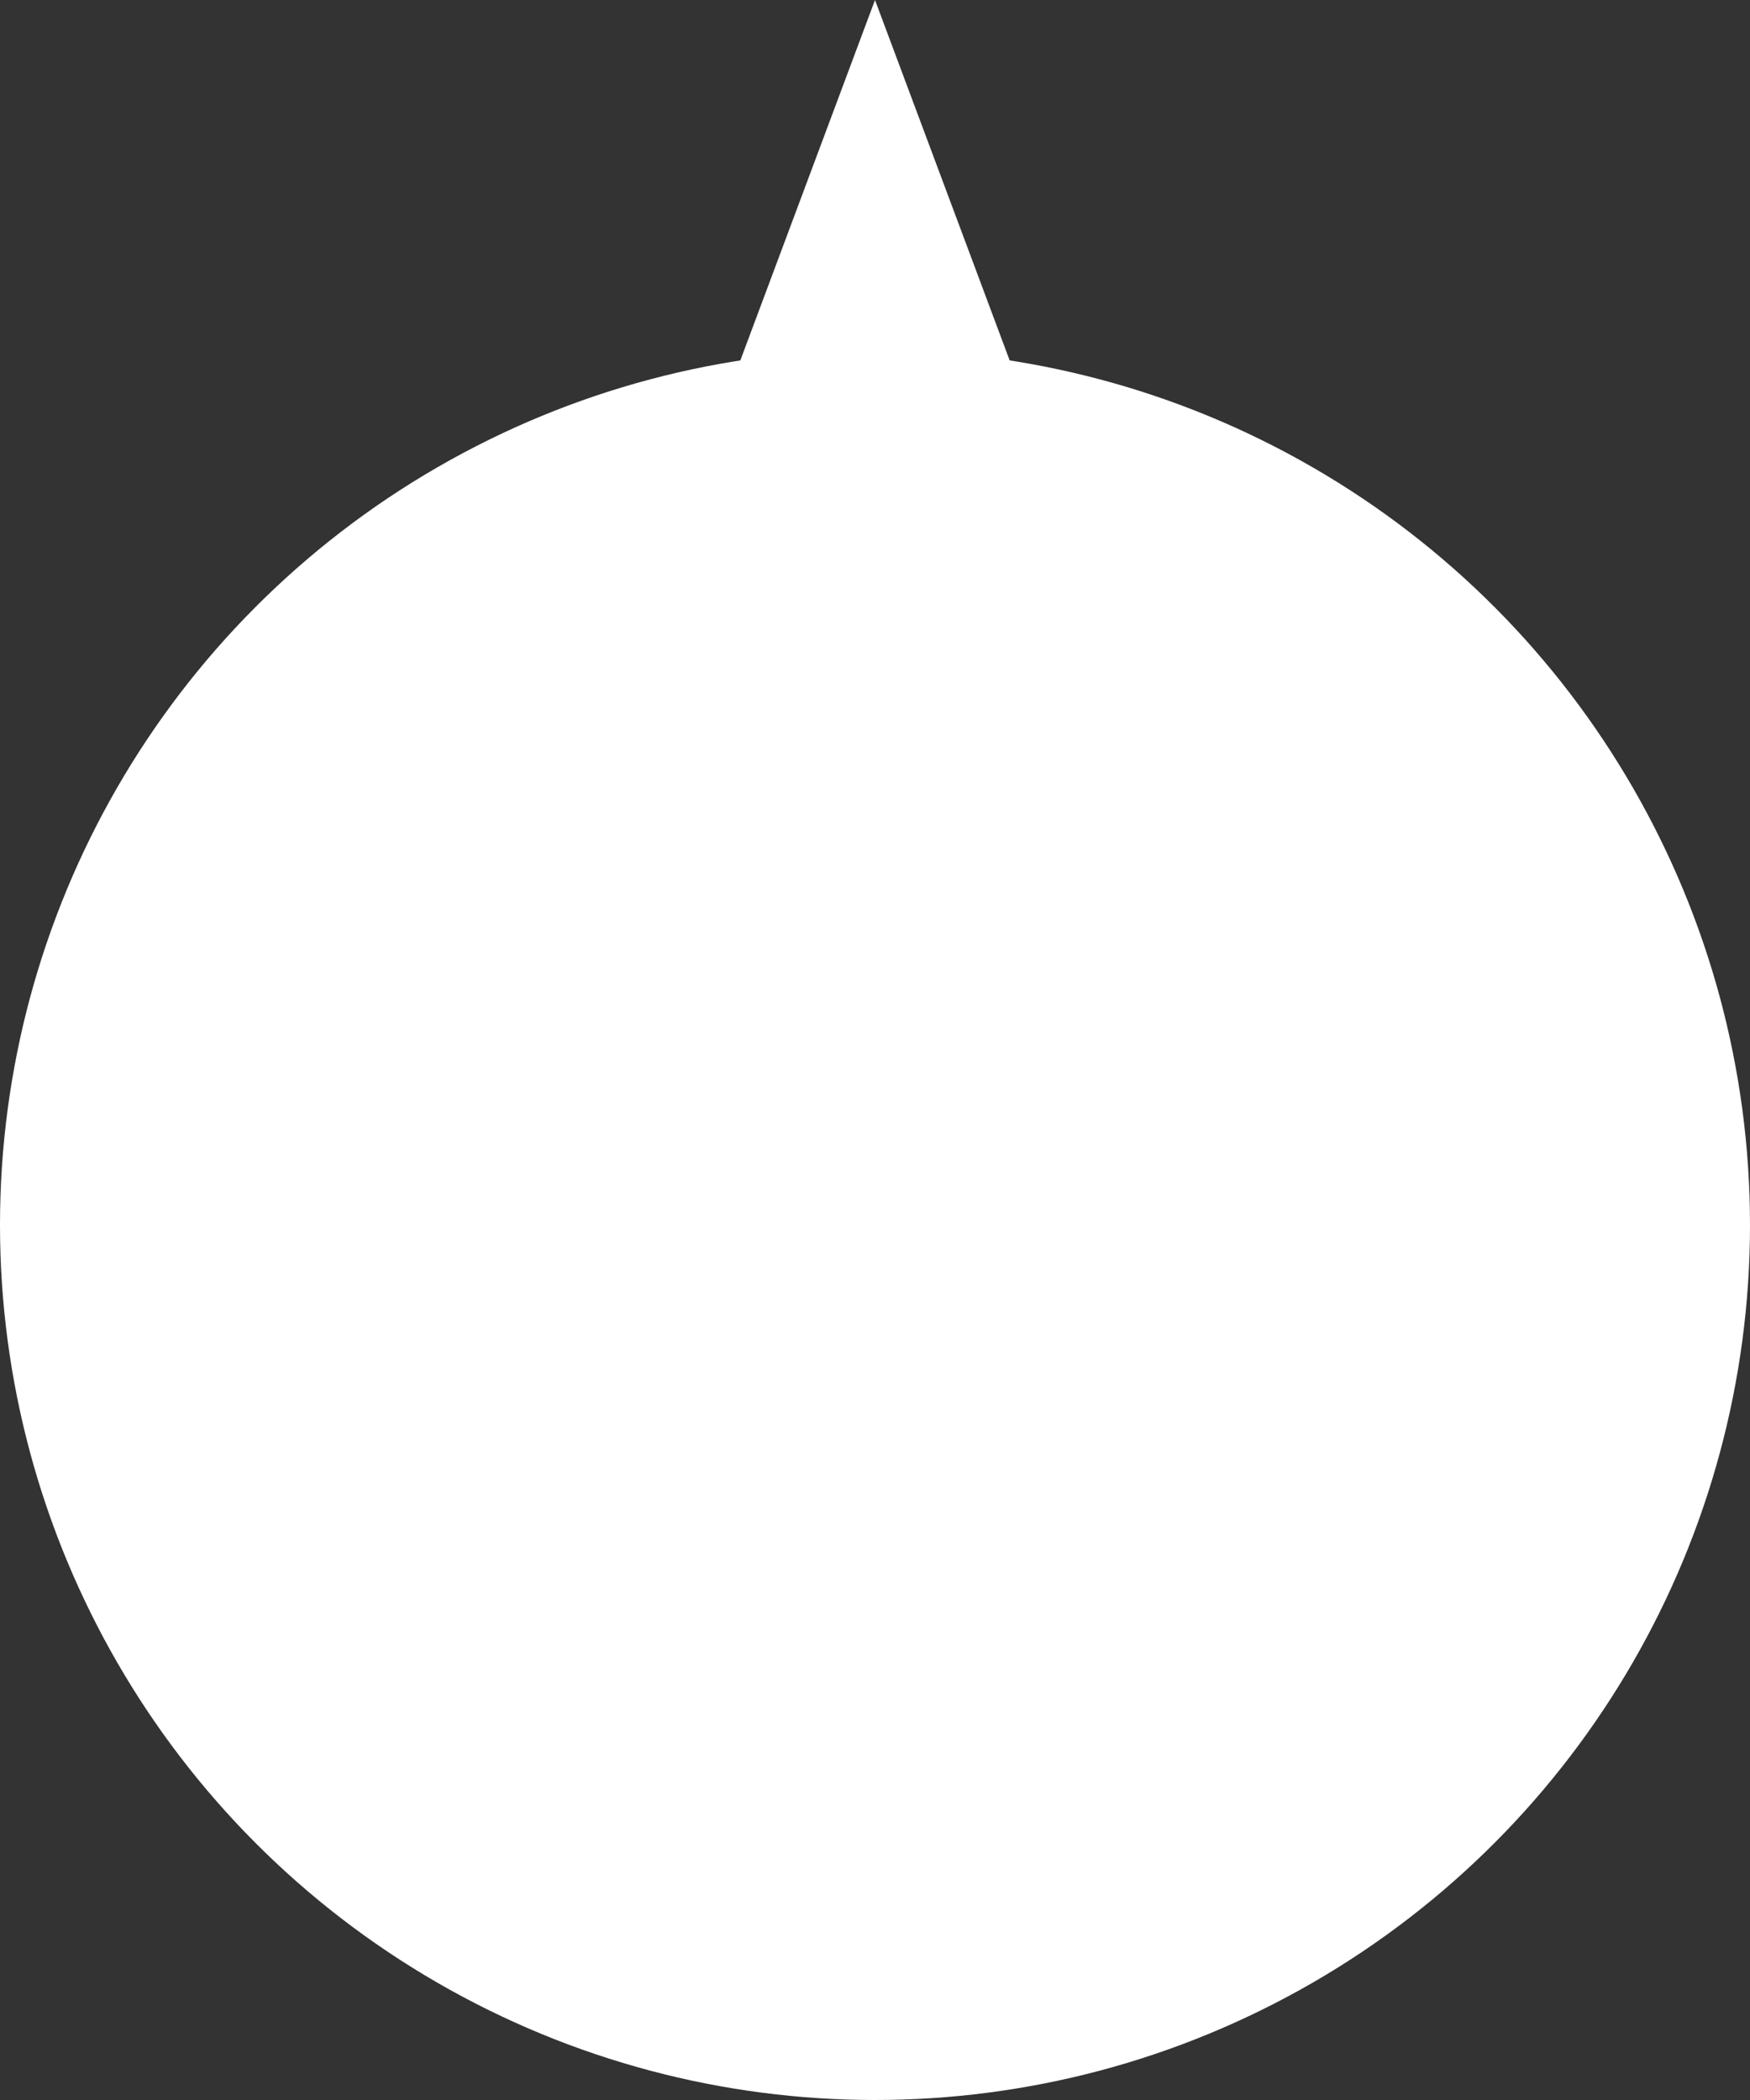
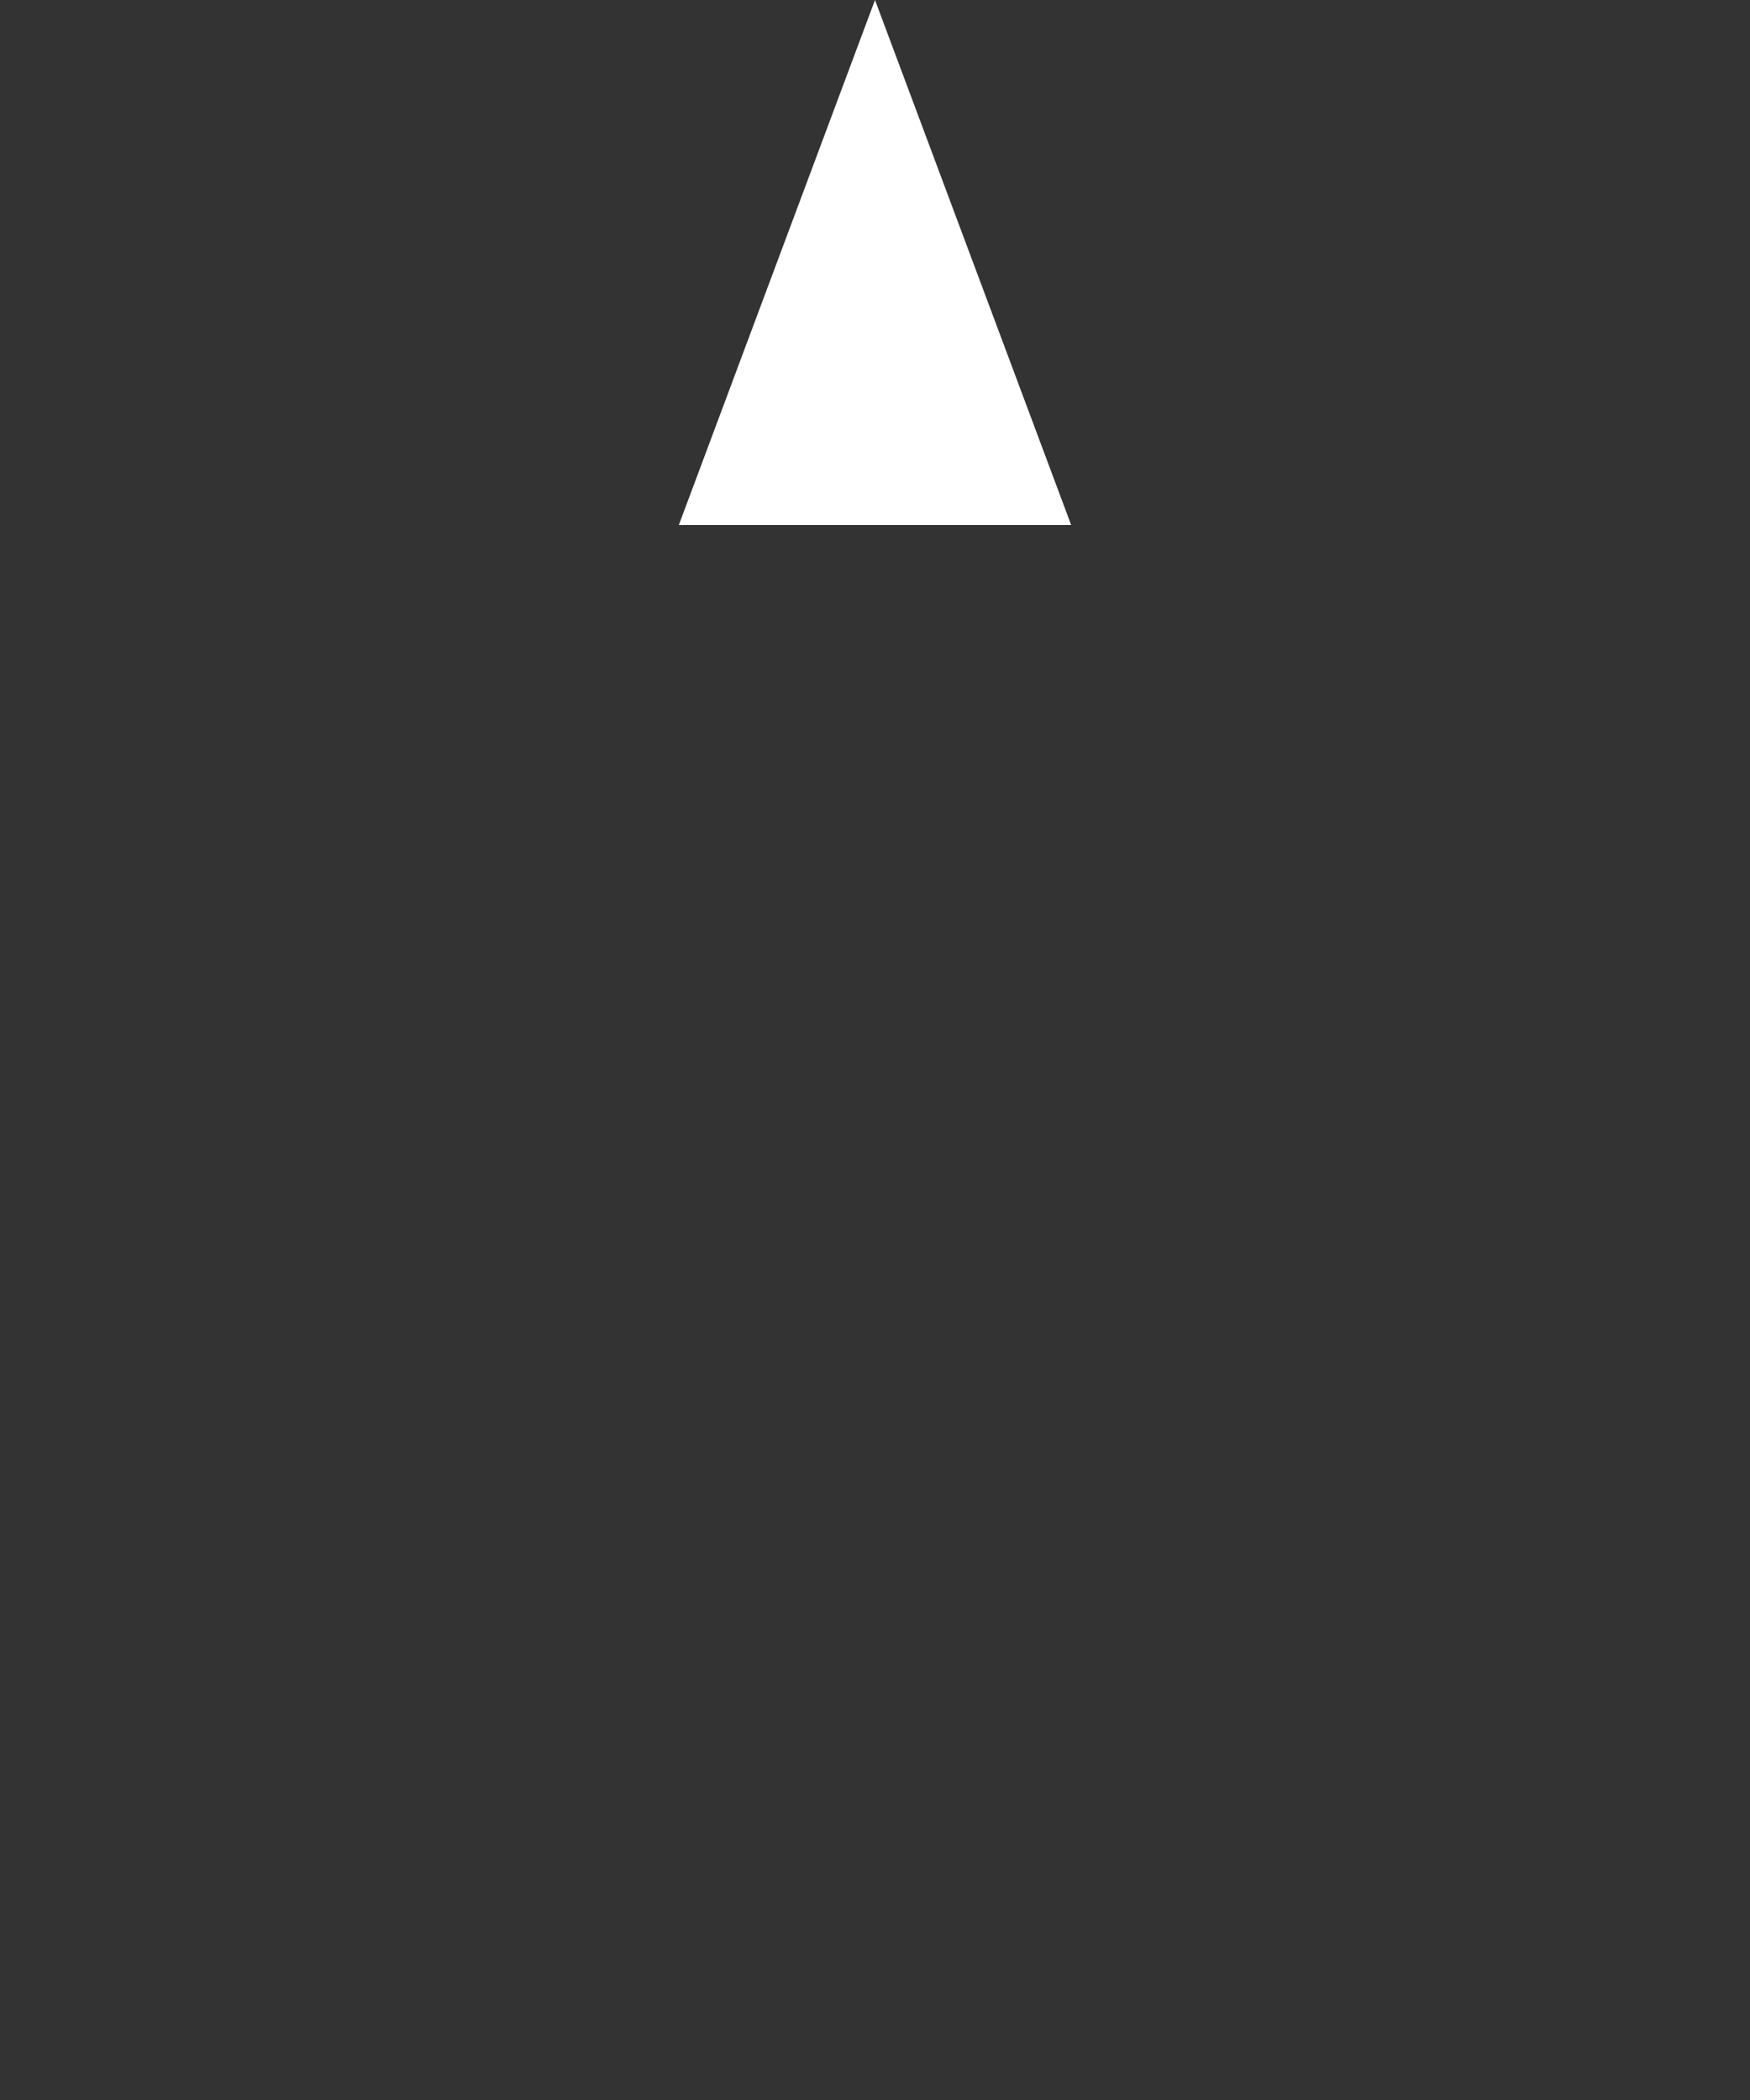
<svg xmlns="http://www.w3.org/2000/svg" width="180" height="216" viewBox="0 0 180 216" fill="none">
  <rect x="0" y="0" width="180" height="216" fill="#333333" stroke="none" />
-   <circle cx="90" cy="126" r="90" fill="white" />
-   <path d="M90 0L110.177 54H69.823L90 0Z" fill="white" />
+   <path d="M90 0L110.177 54H69.823L90 0" fill="white" />
</svg>